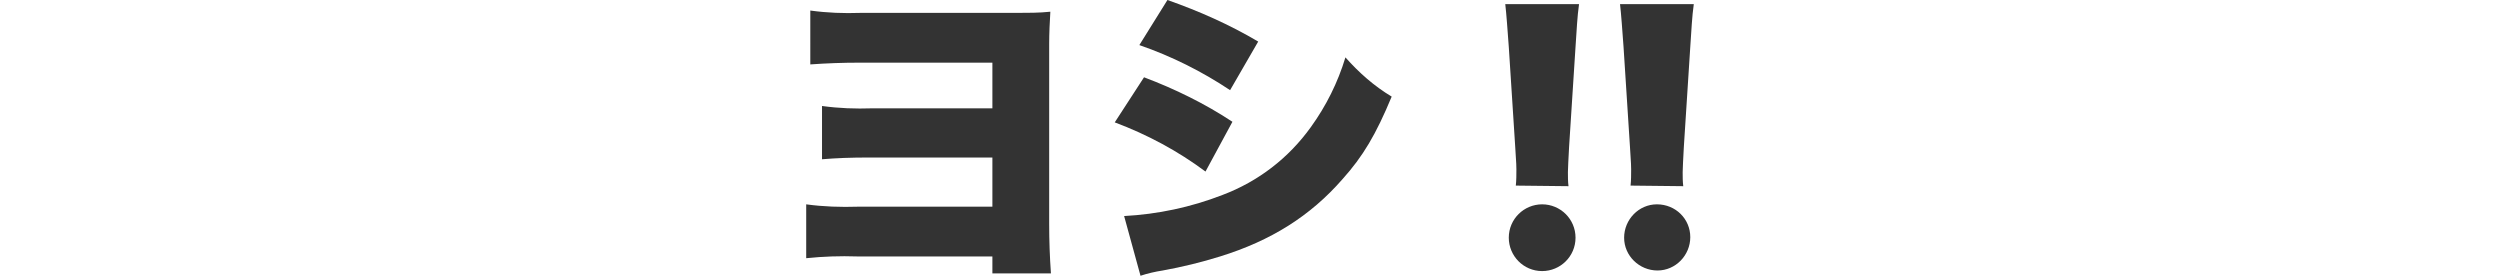
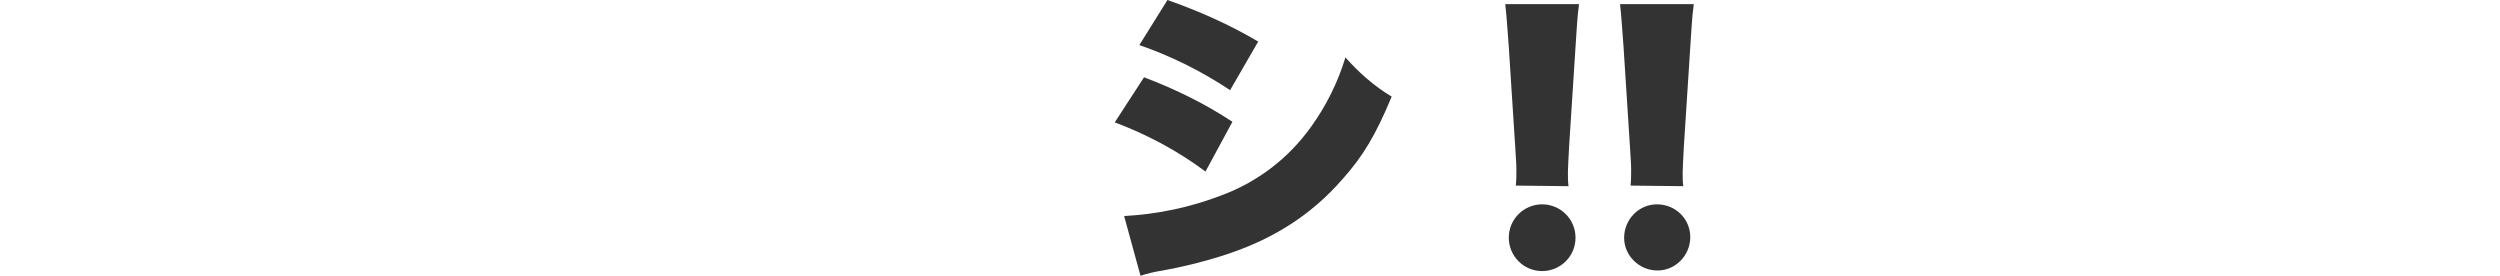
<svg xmlns="http://www.w3.org/2000/svg" version="1.1" id="レイヤー_1" x="0px" y="0px" width="427px" height="47.1px" viewBox="0 0 427 47.1" style="enable-background:new 0 0 427 47.1;" xml:space="preserve">
  <style type="text/css">
	.st0{fill:#333333;}
</style>
  <title>アセット 1</title>
  <g>
    <g id="レイヤー_1-2">
-       <path class="st0" d="M146.4,43.8c-2.9-0.1-5.8,0-8.7,0.3v-9.2c2.9,0.4,5.9,0.5,8.9,0.4h22.9v-8.4h-20.7c-3.7,0-5.9,0.1-8.4,0.3    v-9.1c2.9,0.4,5.7,0.5,8.6,0.4h20.5v-7.8h-22.7c-2.8,0-5.6,0.1-8.4,0.3V1.8c2.9,0.4,5.7,0.5,8.6,0.4h26.7c1.9,0,3.8,0,5.7-0.2    c-0.1,1.6-0.2,3.7-0.2,5.5v30.7c0,2.9,0.1,5.7,0.3,8.5h-10v-2.9H146.4z" />
      <path class="st0" d="M195.4,13.2c5.3,2,10.4,4.5,15.1,7.6l-4.6,8.5c-4.7-3.5-9.9-6.3-15.5-8.4L195.4,13.2z M192,36.9    c5.7-0.3,11.4-1.5,16.8-3.6c6.1-2.3,11.3-6.3,15.1-11.6c2.6-3.6,4.6-7.6,5.9-11.9c2.3,2.6,4.9,4.9,7.9,6.7    c-2.7,6.5-4.9,10.2-8.4,14.1c-5.5,6.3-12.2,10.5-20.9,13.2c-3.2,1-6.5,1.8-9.8,2.4c-1.3,0.2-2.6,0.5-3.8,0.9L192,36.9z M199.4,0    c5.4,1.9,10.6,4.2,15.5,7.1l-4.8,8.3c-4.8-3.2-10-5.8-15.5-7.7L199.4,0z" />
      <path class="st0" d="M278.5,31.7c0.1-0.9,0.1-1.9,0.1-2.8c0-0.6,0-0.6-0.2-3.8L277.3,8c-0.2-2.7-0.4-5.6-0.6-7.3h12.6    c-0.3,2.1-0.4,4.4-0.6,7.3l-1.1,17.1c-0.1,2.2-0.2,3.4-0.2,4.3c0,0.8,0,1.6,0.1,2.4L278.5,31.7z M283,34.9c-3.1,0-5.6,2.6-5.6,5.7    s2.6,5.6,5.7,5.6s5.6-2.6,5.6-5.7C288.7,37.4,286.2,34.9,283,34.9C283.1,34.9,283,34.9,283,34.9z" />
      <path class="st0" d="M258.9,31.7c0.1-0.9,0.1-1.9,0.1-2.8c0-0.6,0-0.6-0.2-3.8L257.7,8c-0.2-2.7-0.4-5.6-0.6-7.3h12.6    c-0.3,2.1-0.4,4.4-0.6,7.3L268,25.1c-0.1,2.2-0.2,3.4-0.2,4.3c0,0.8,0,1.6,0.1,2.4L258.9,31.7z M263.4,34.9    c-3.1,0-5.7,2.5-5.7,5.7c0,3.1,2.5,5.7,5.7,5.7c3.1,0,5.7-2.5,5.7-5.7l0,0C269.1,37.4,266.5,34.9,263.4,34.9z" />
    </g>
  </g>
</svg>